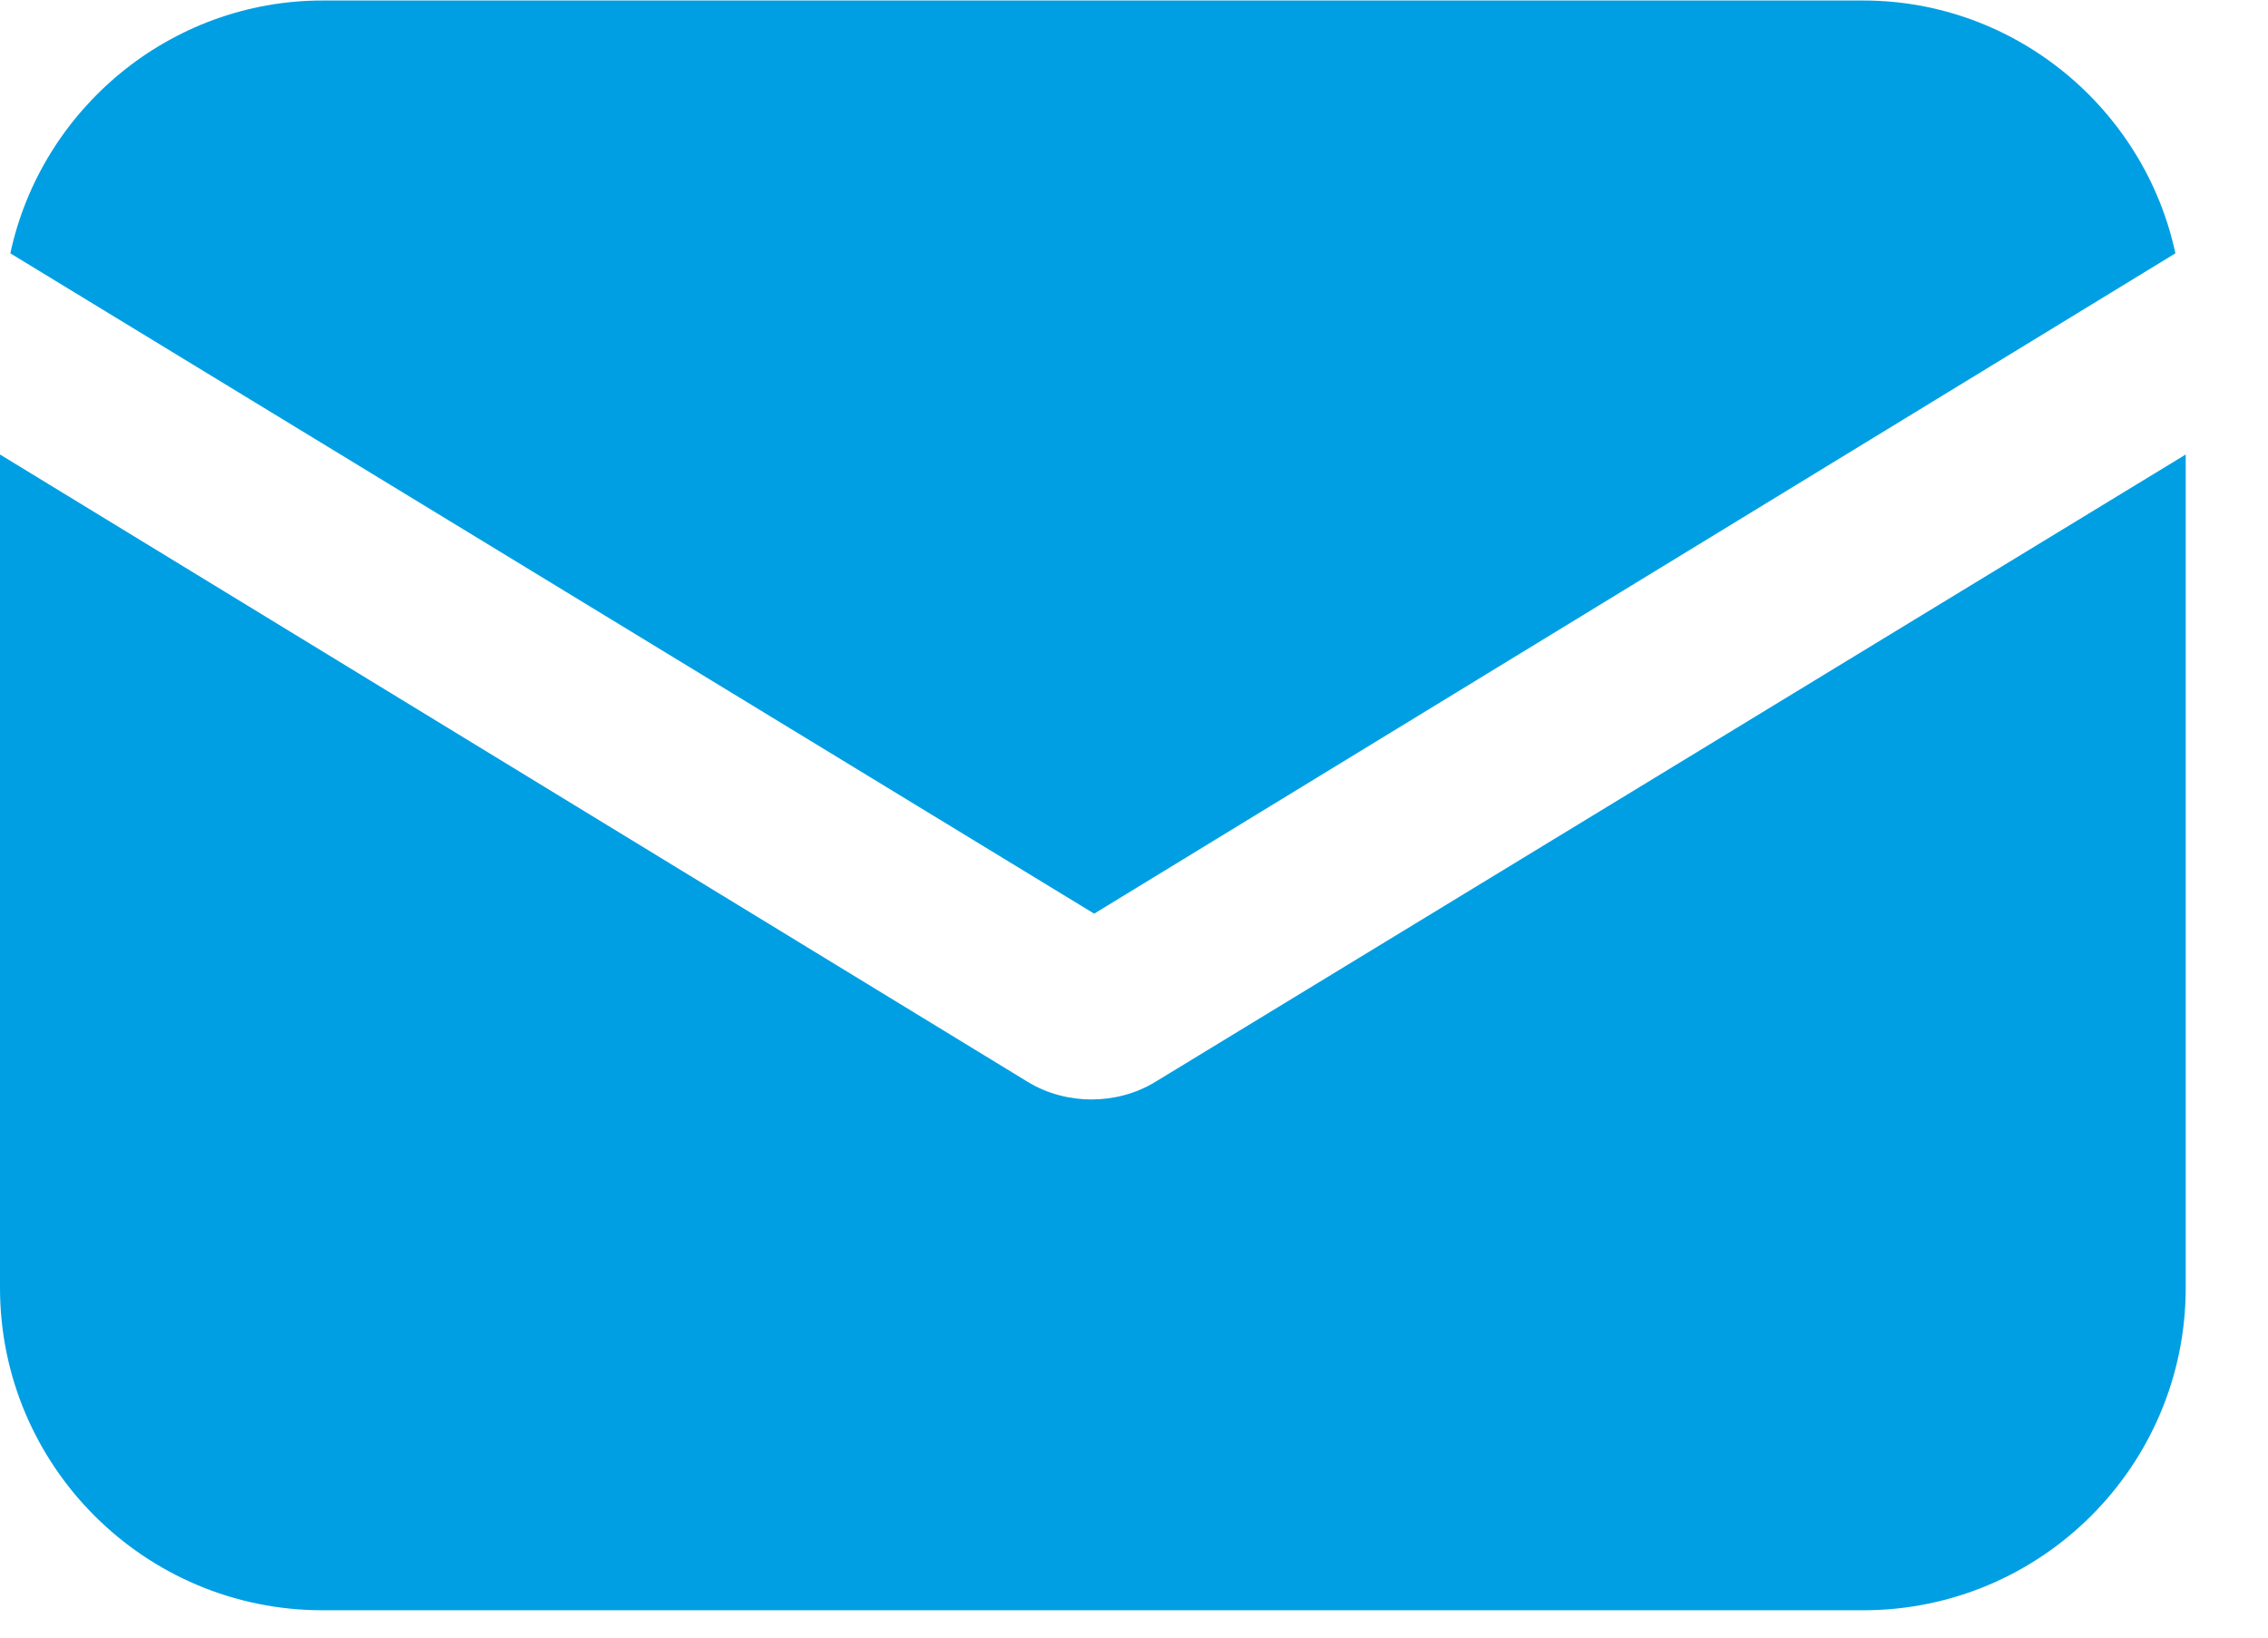
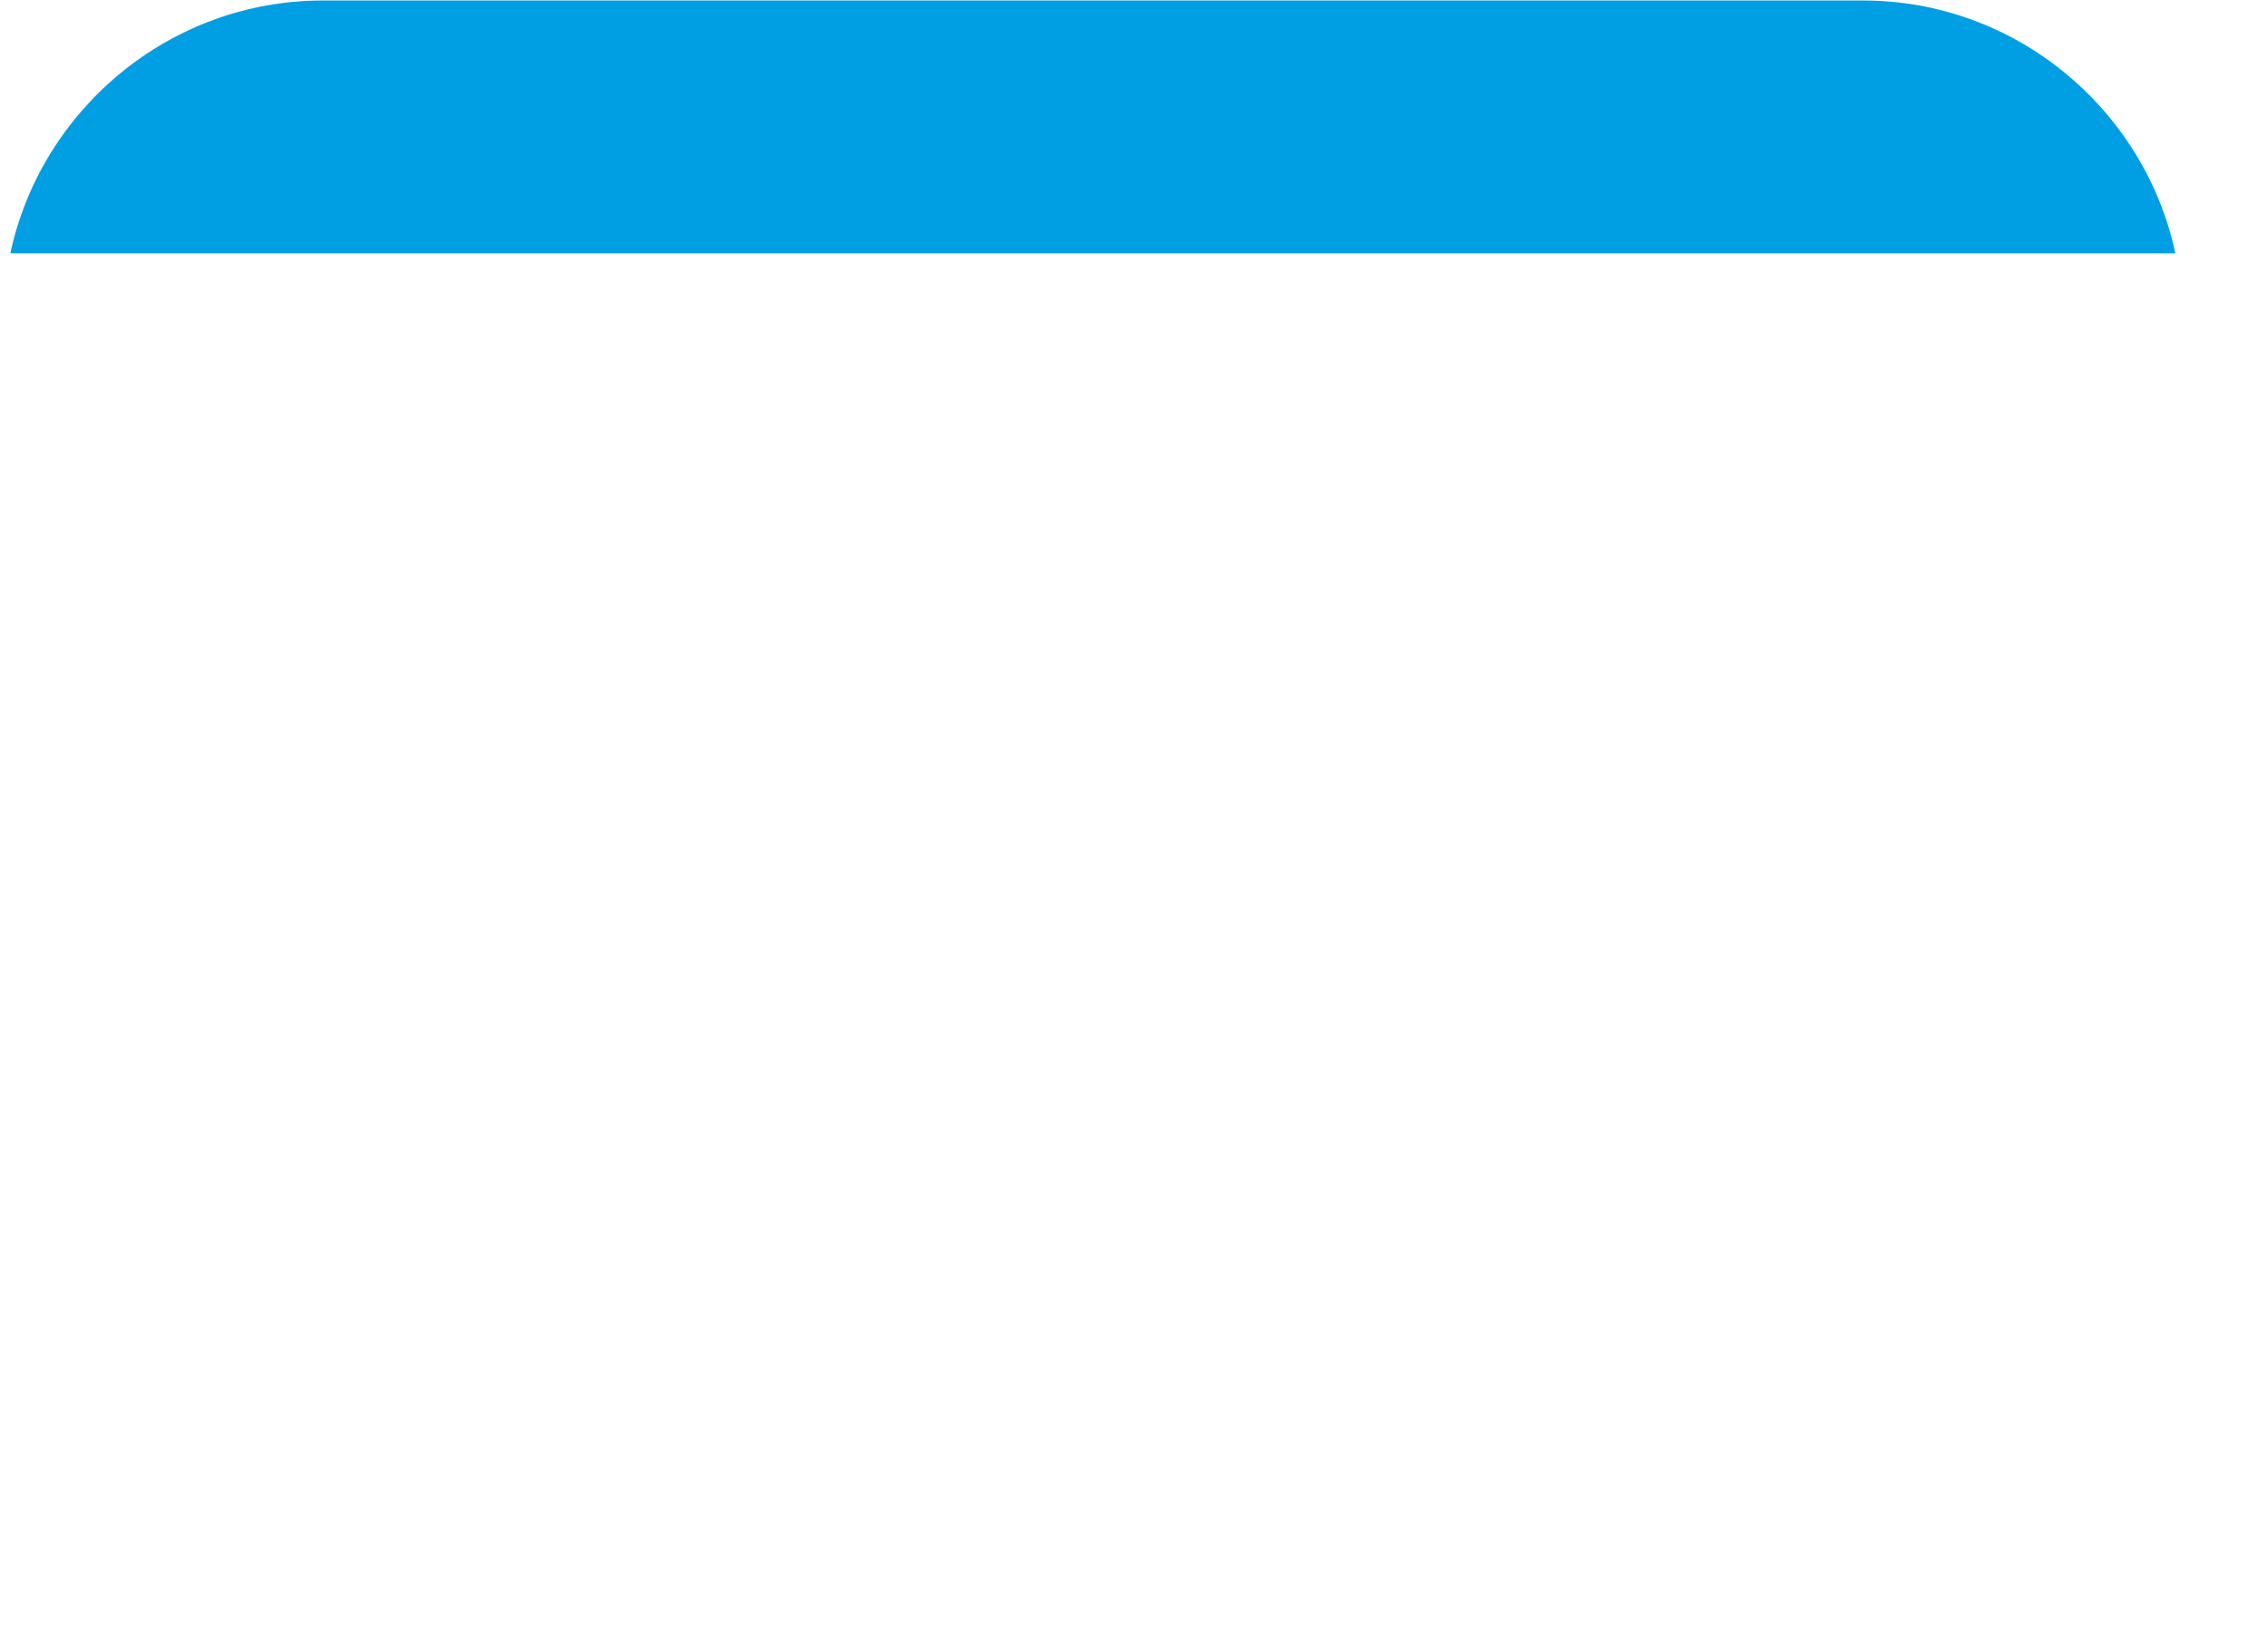
<svg xmlns="http://www.w3.org/2000/svg" width="18px" height="13px" viewBox="0 0 18 13" version="1.1">
  <title>email</title>
  <desc>Created with Sketch.</desc>
  <g id="Symbols" stroke="none" stroke-width="1" fill="none" fill-rule="evenodd">
    <g id="BOTTOM" transform="translate(-210, -186)" fill="#009FE3" fill-rule="nonzero">
      <g id="Kontakt">
        <g transform="translate(208, 144)">
          <g id="email" transform="translate(2, 42)">
-             <path d="M9.175,8.585 C9.011,8.687 8.827,8.728 8.663,8.728 C8.499,8.728 8.315,8.687 8.151,8.585 L0,3.608 L0,10.223 C0,11.636 1.147,12.783 2.56,12.783 L14.787,12.783 C16.2,12.783 17.347,11.636 17.347,10.223 L17.347,3.608 L9.175,8.585 Z" id="Path" />
-             <path d="M14.787,0.004 L2.56,0.004 C1.352,0.004 0.328,0.864 0.082,2.011 L8.684,7.253 L17.265,2.011 C17.019,0.864 15.995,0.004 14.787,0.004 Z" id="Path" />
+             <path d="M14.787,0.004 L2.56,0.004 C1.352,0.004 0.328,0.864 0.082,2.011 L17.265,2.011 C17.019,0.864 15.995,0.004 14.787,0.004 Z" id="Path" />
          </g>
        </g>
      </g>
    </g>
  </g>
</svg>